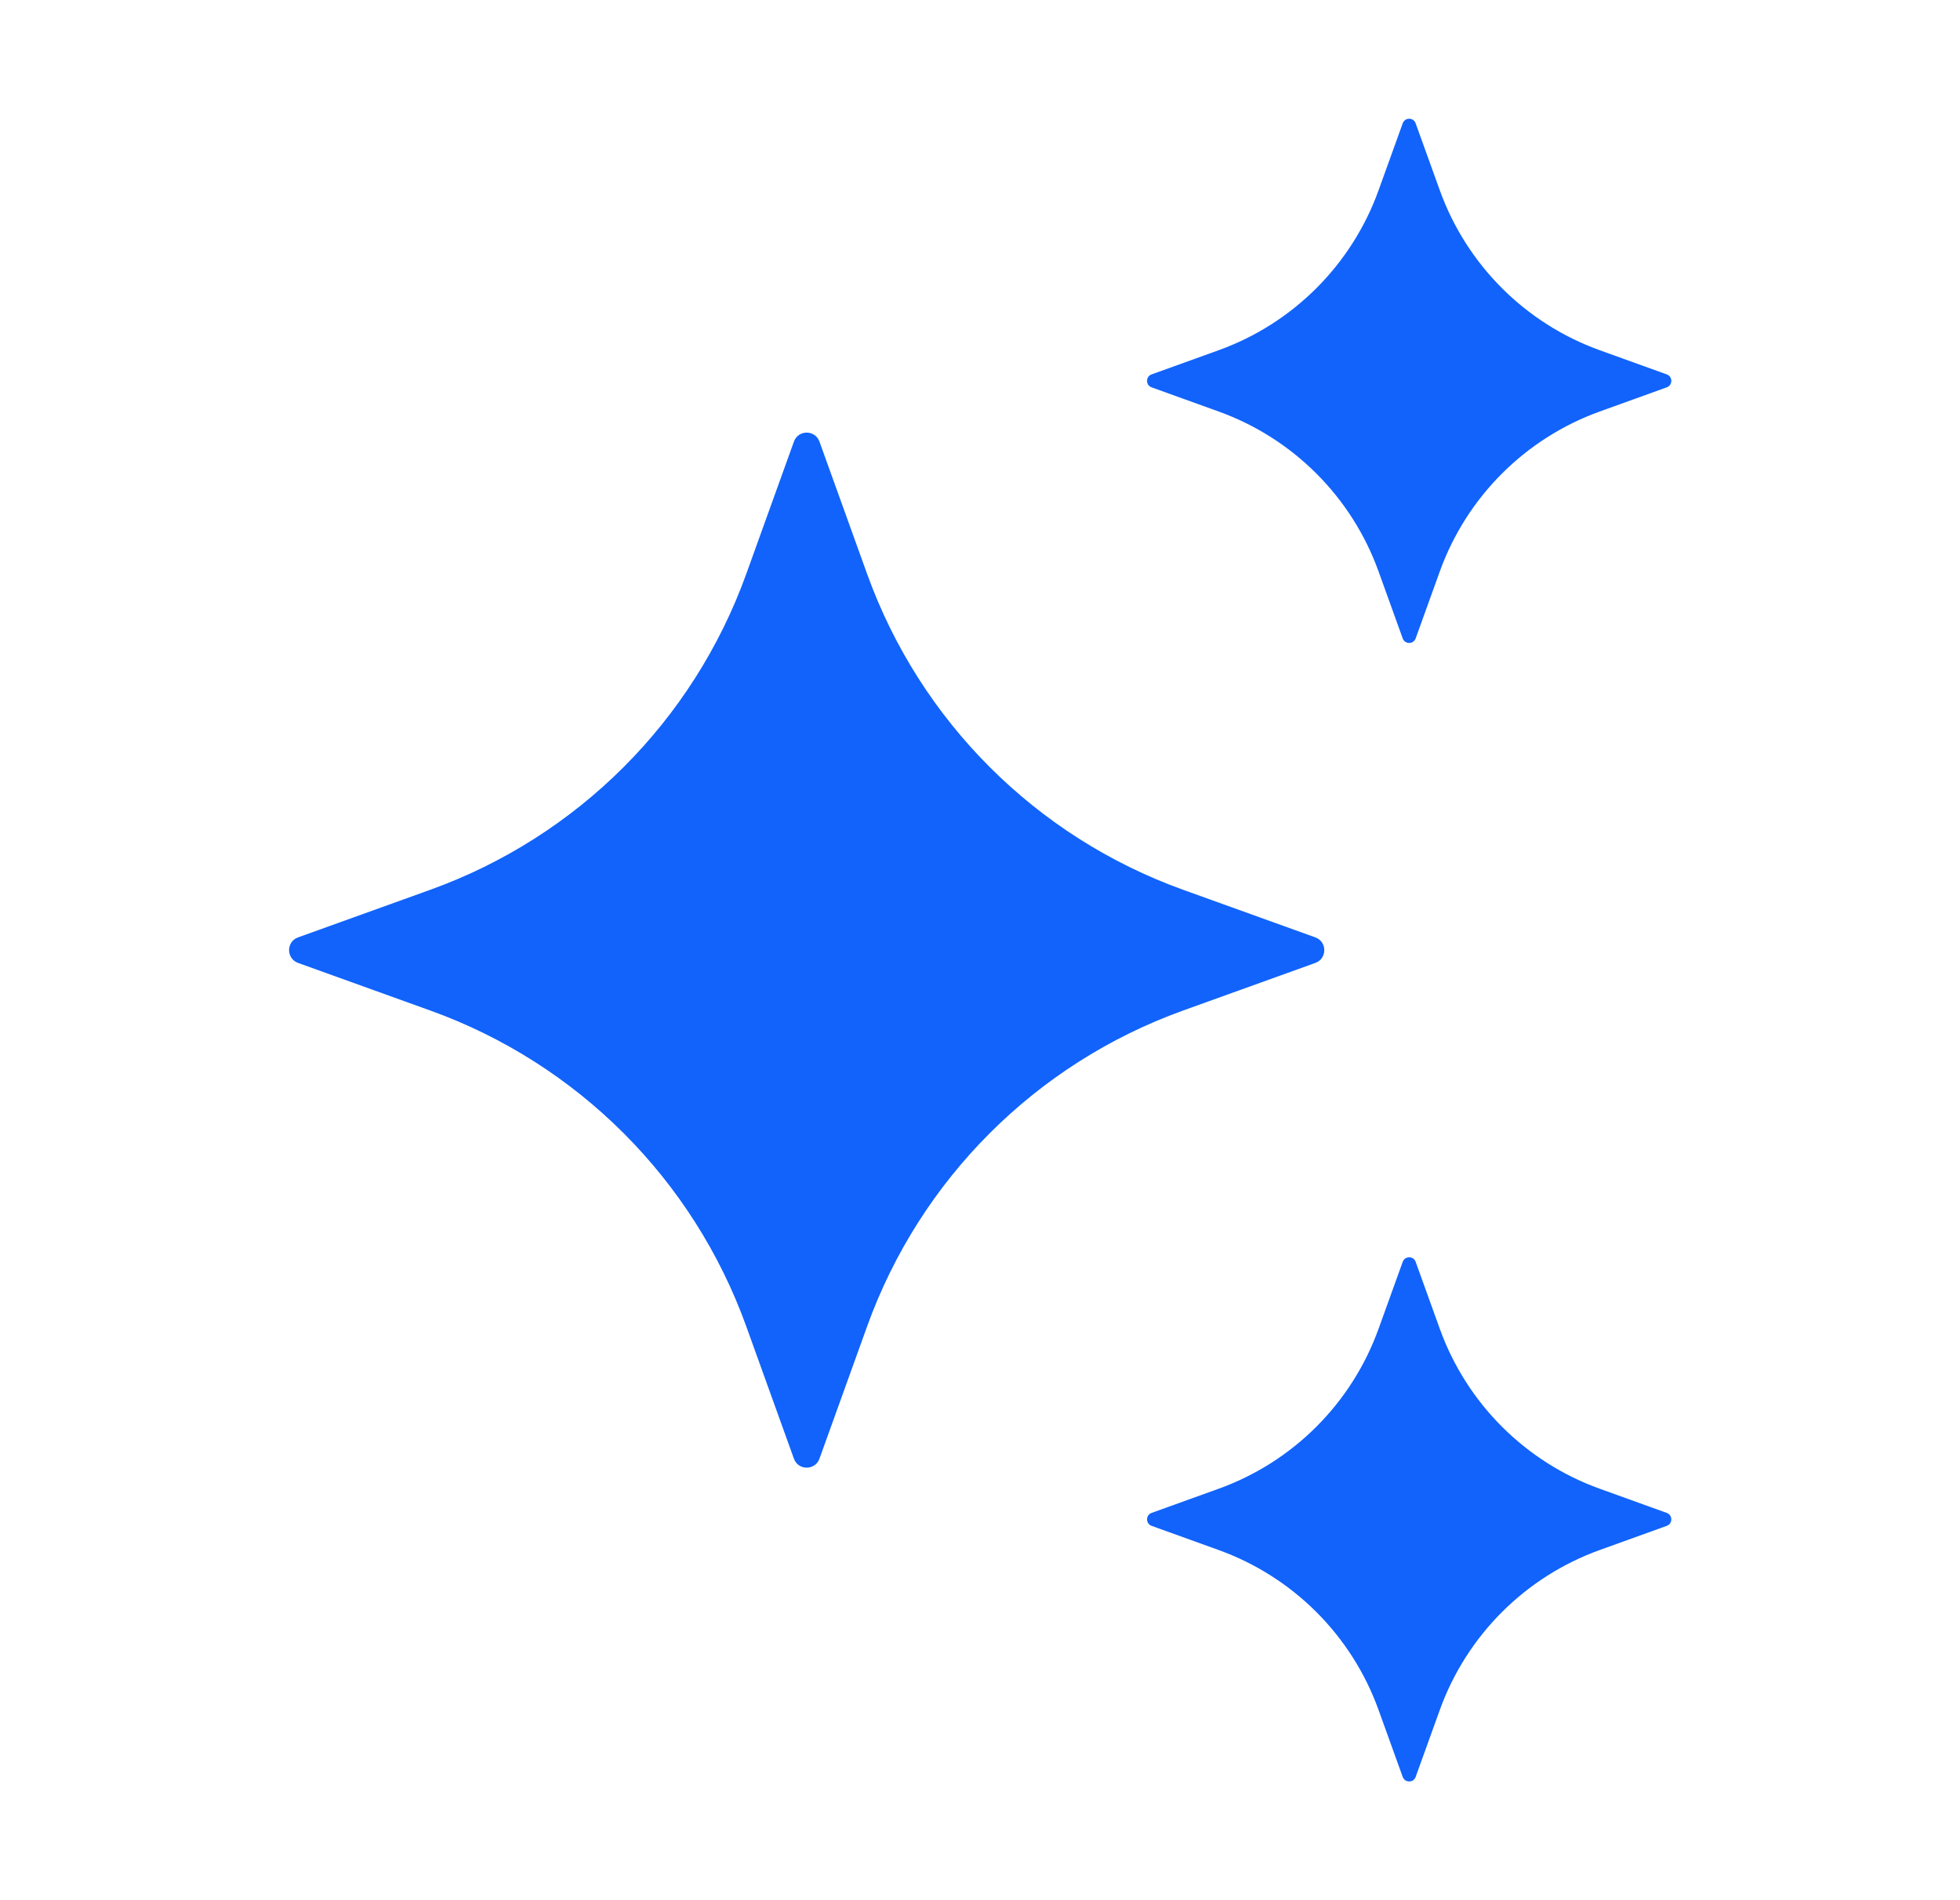
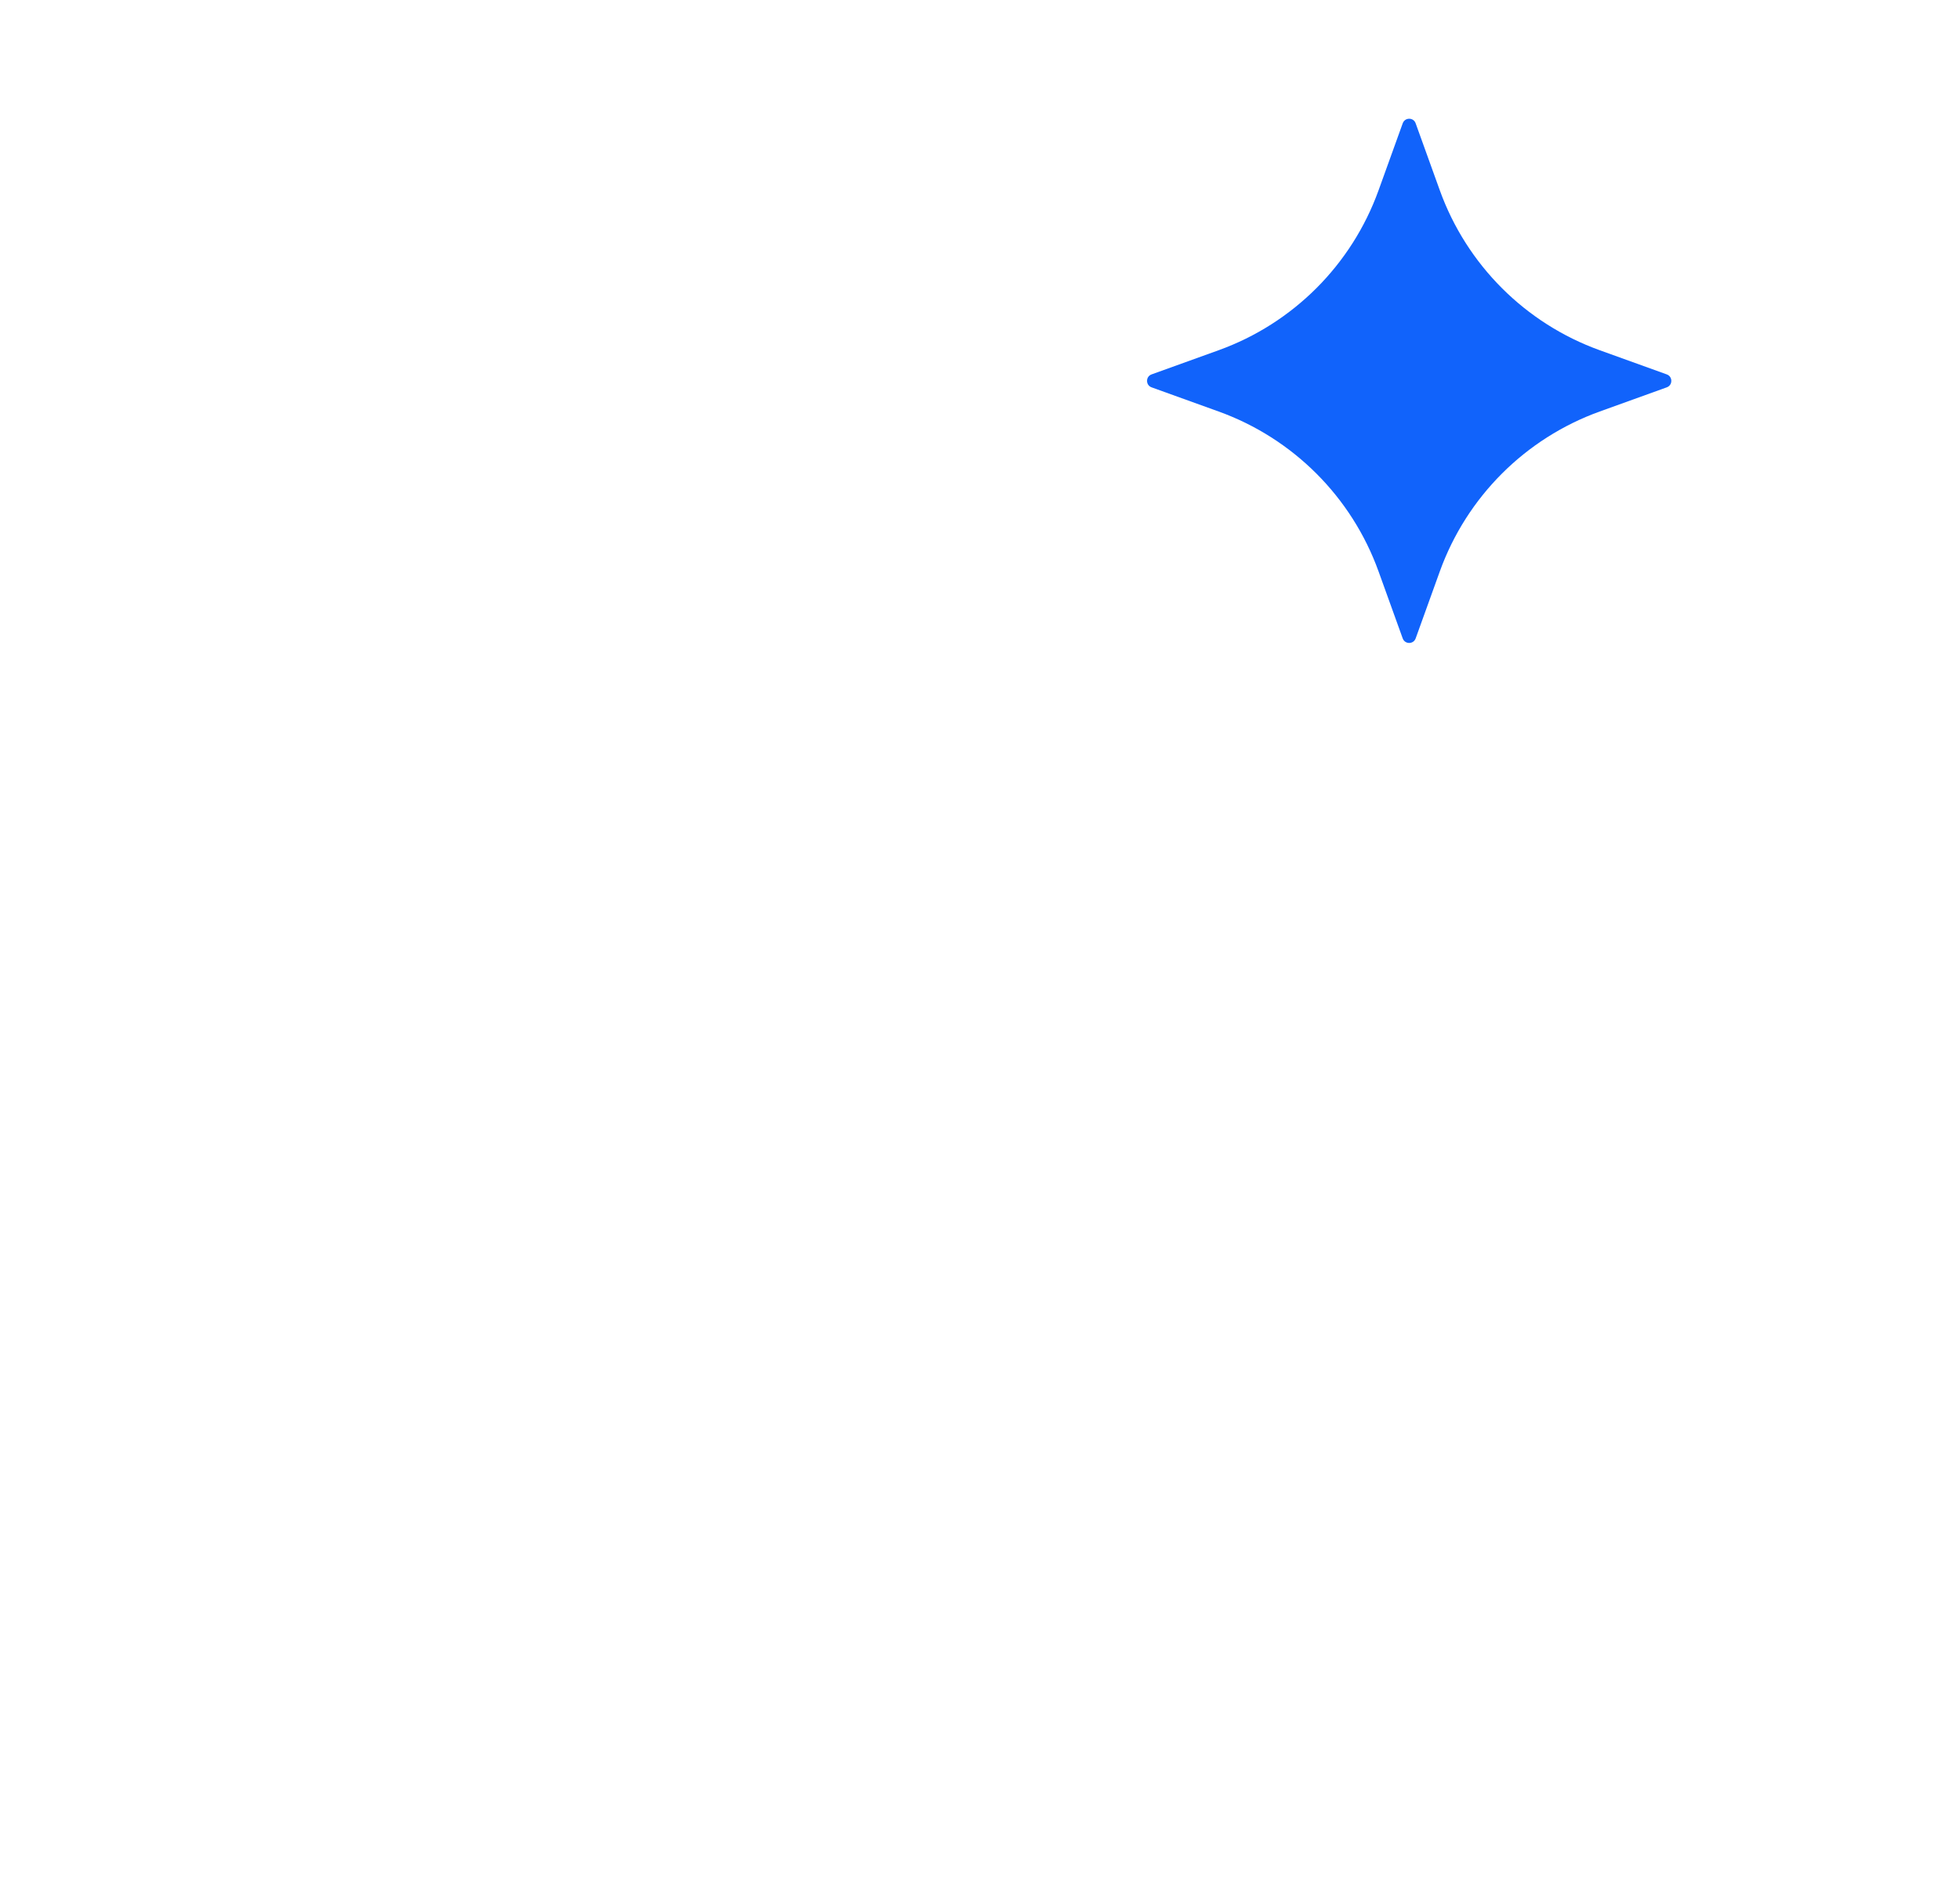
<svg xmlns="http://www.w3.org/2000/svg" width="33" height="32" viewBox="0 0 33 32" fill="none">
-   <path d="M13.797 7.437L14.6 9.667C15.492 12.142 17.441 14.091 19.916 14.983L22.146 15.786C22.347 15.859 22.347 16.144 22.146 16.216L19.916 17.019C17.441 17.911 15.492 19.86 14.6 22.335L13.797 24.565C13.724 24.766 13.439 24.766 13.367 24.565L12.564 22.335C11.672 19.86 9.723 17.911 7.248 17.019L5.018 16.216C4.817 16.143 4.817 15.858 5.018 15.786L7.248 14.983C9.723 14.091 11.672 12.142 12.564 9.667L13.367 7.437C13.439 7.235 13.724 7.235 13.797 7.437Z" fill="#1163FB" />
  <path d="M23.835 2.077L24.242 3.206C24.694 4.459 25.681 5.446 26.934 5.898L28.063 6.305C28.165 6.342 28.165 6.486 28.063 6.523L26.934 6.93C25.681 7.382 24.694 8.369 24.242 9.622L23.835 10.751C23.798 10.853 23.654 10.853 23.617 10.751L23.21 9.622C22.758 8.369 21.771 7.382 20.518 6.93L19.389 6.523C19.287 6.486 19.287 6.342 19.389 6.305L20.518 5.898C21.771 5.446 22.758 4.459 23.21 3.206L23.617 2.077C23.654 1.974 23.799 1.974 23.835 2.077Z" fill="#1163FB" />
-   <path d="M23.835 21.25L24.242 22.379C24.694 23.632 25.681 24.619 26.934 25.071L28.063 25.478C28.165 25.515 28.165 25.659 28.063 25.696L26.934 26.103C25.681 26.555 24.694 27.542 24.242 28.795L23.835 29.924C23.798 30.026 23.654 30.026 23.617 29.924L23.21 28.795C22.758 27.542 21.771 26.555 20.518 26.103L19.389 25.696C19.287 25.659 19.287 25.515 19.389 25.478L20.518 25.071C21.771 24.619 22.758 23.632 23.21 22.379L23.617 21.25C23.654 21.148 23.799 21.148 23.835 21.25Z" fill="#1163FB" />
</svg>